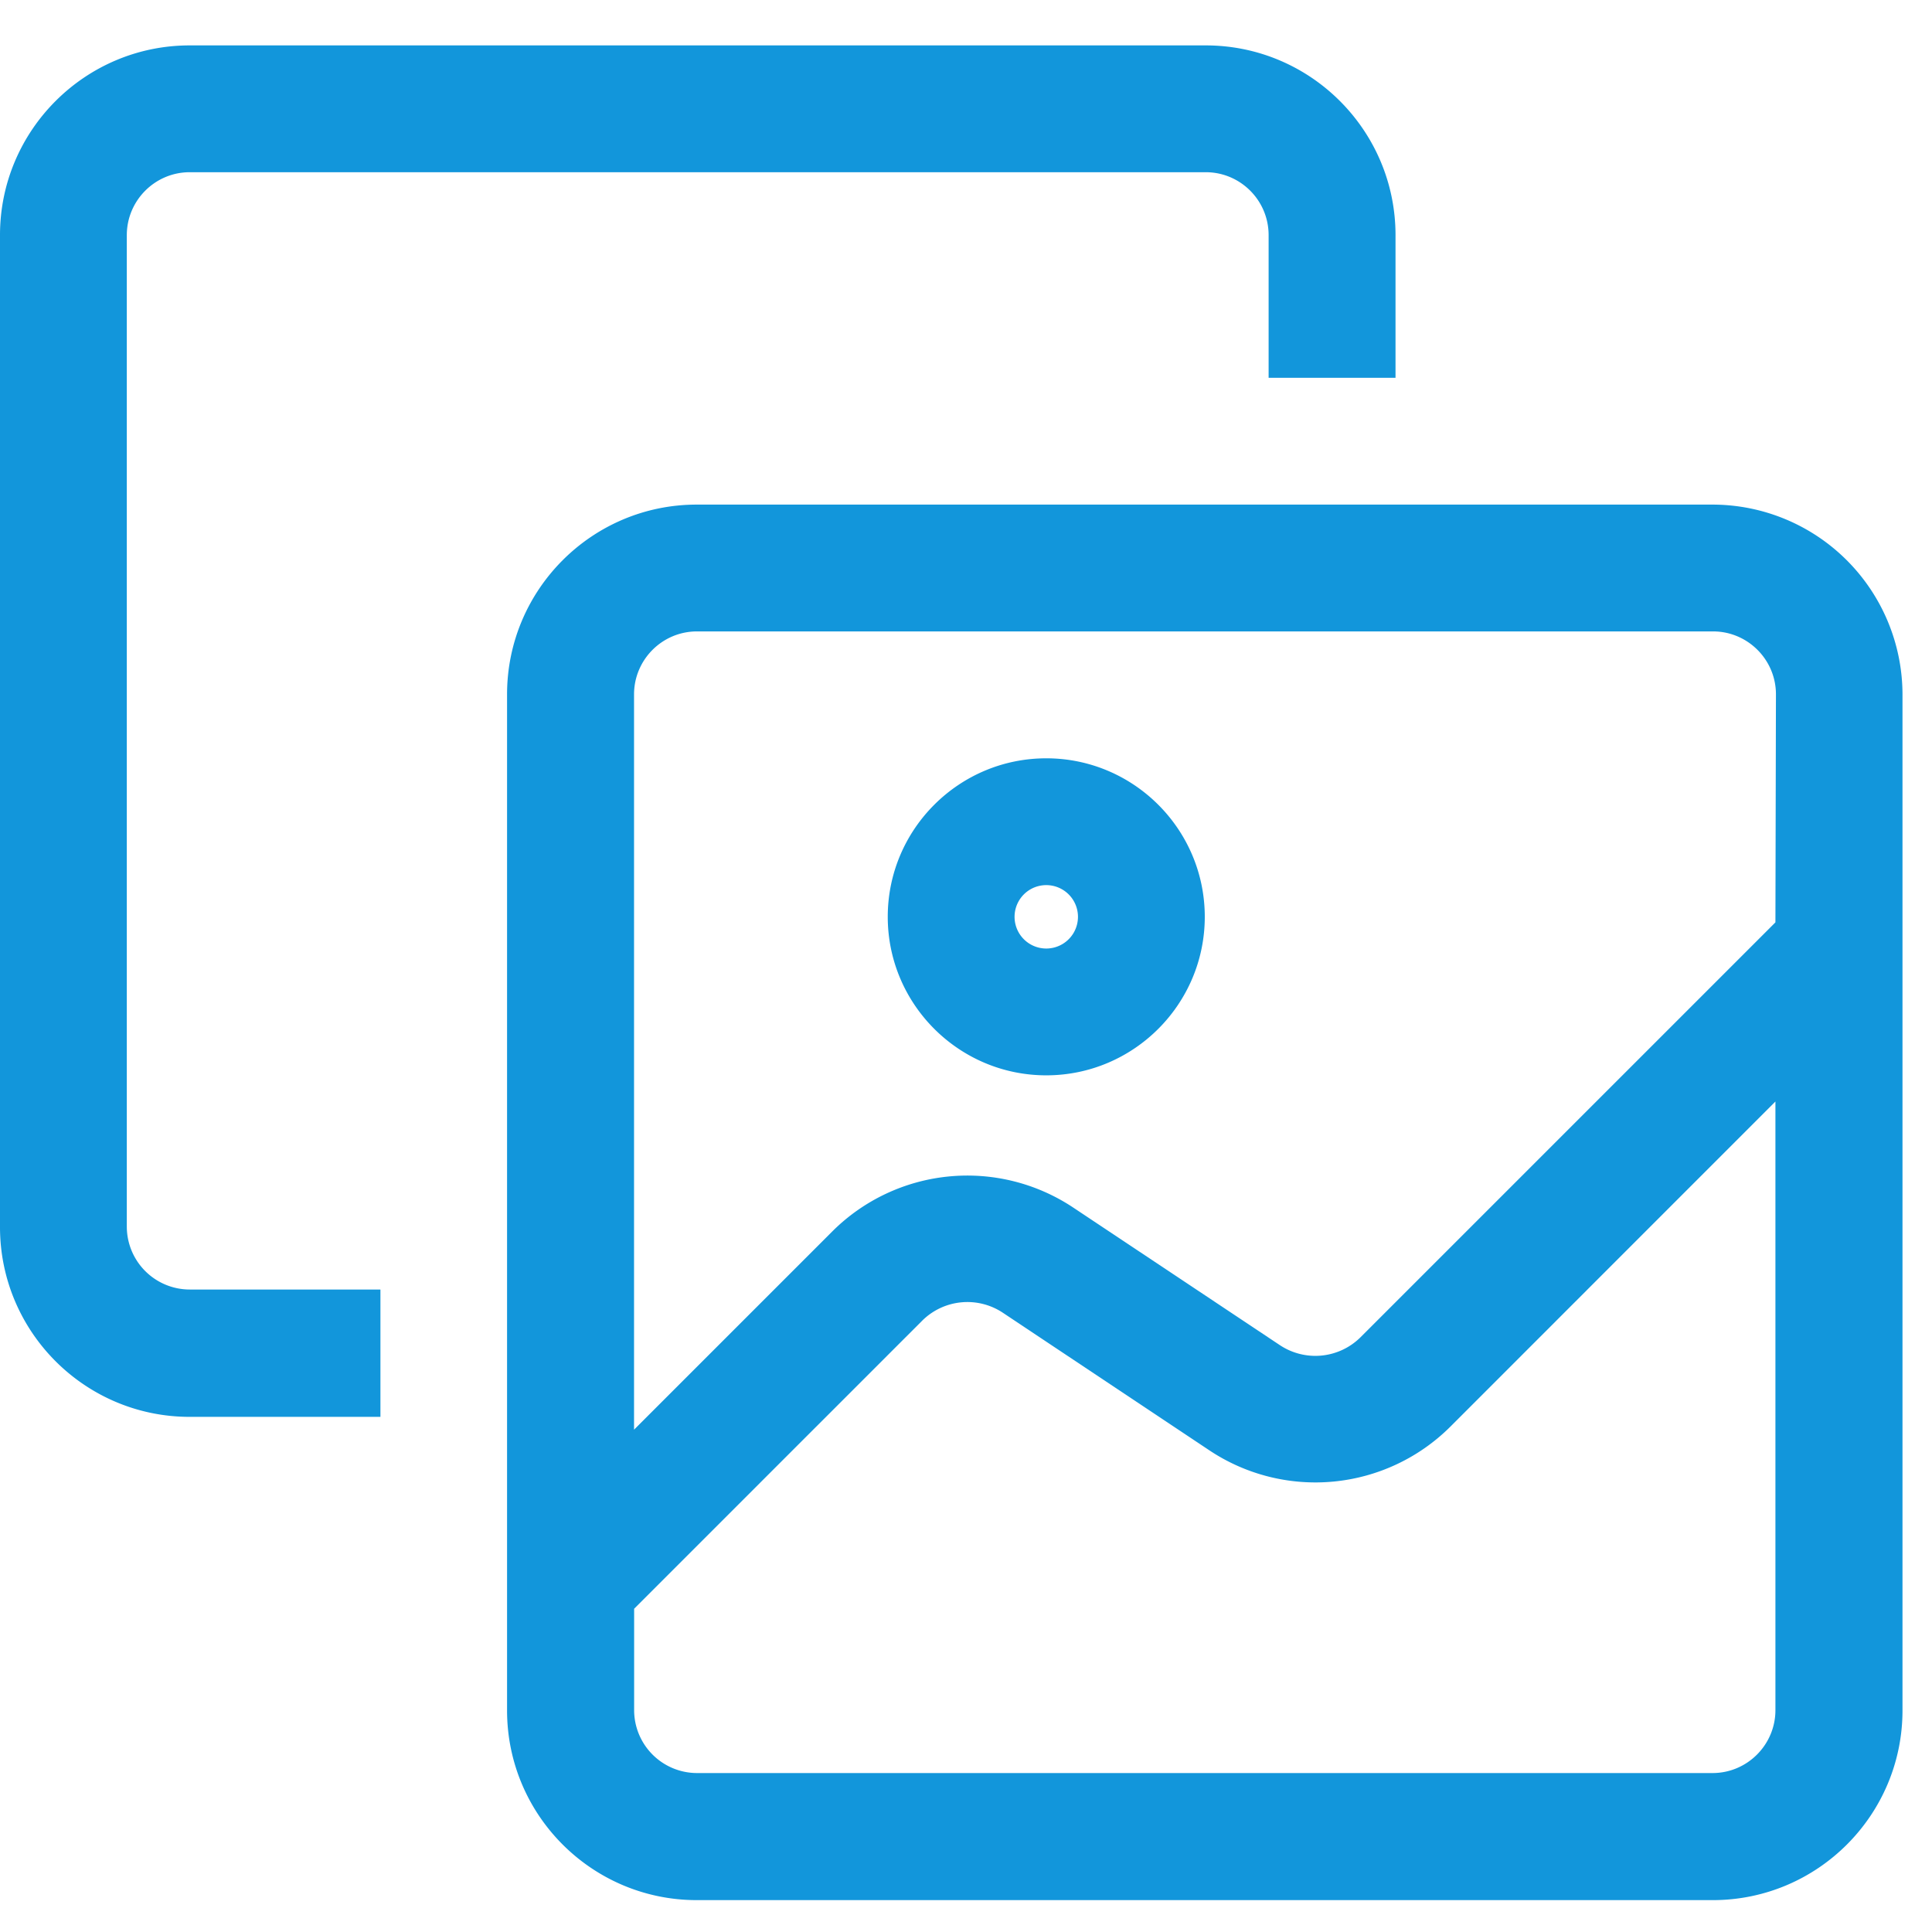
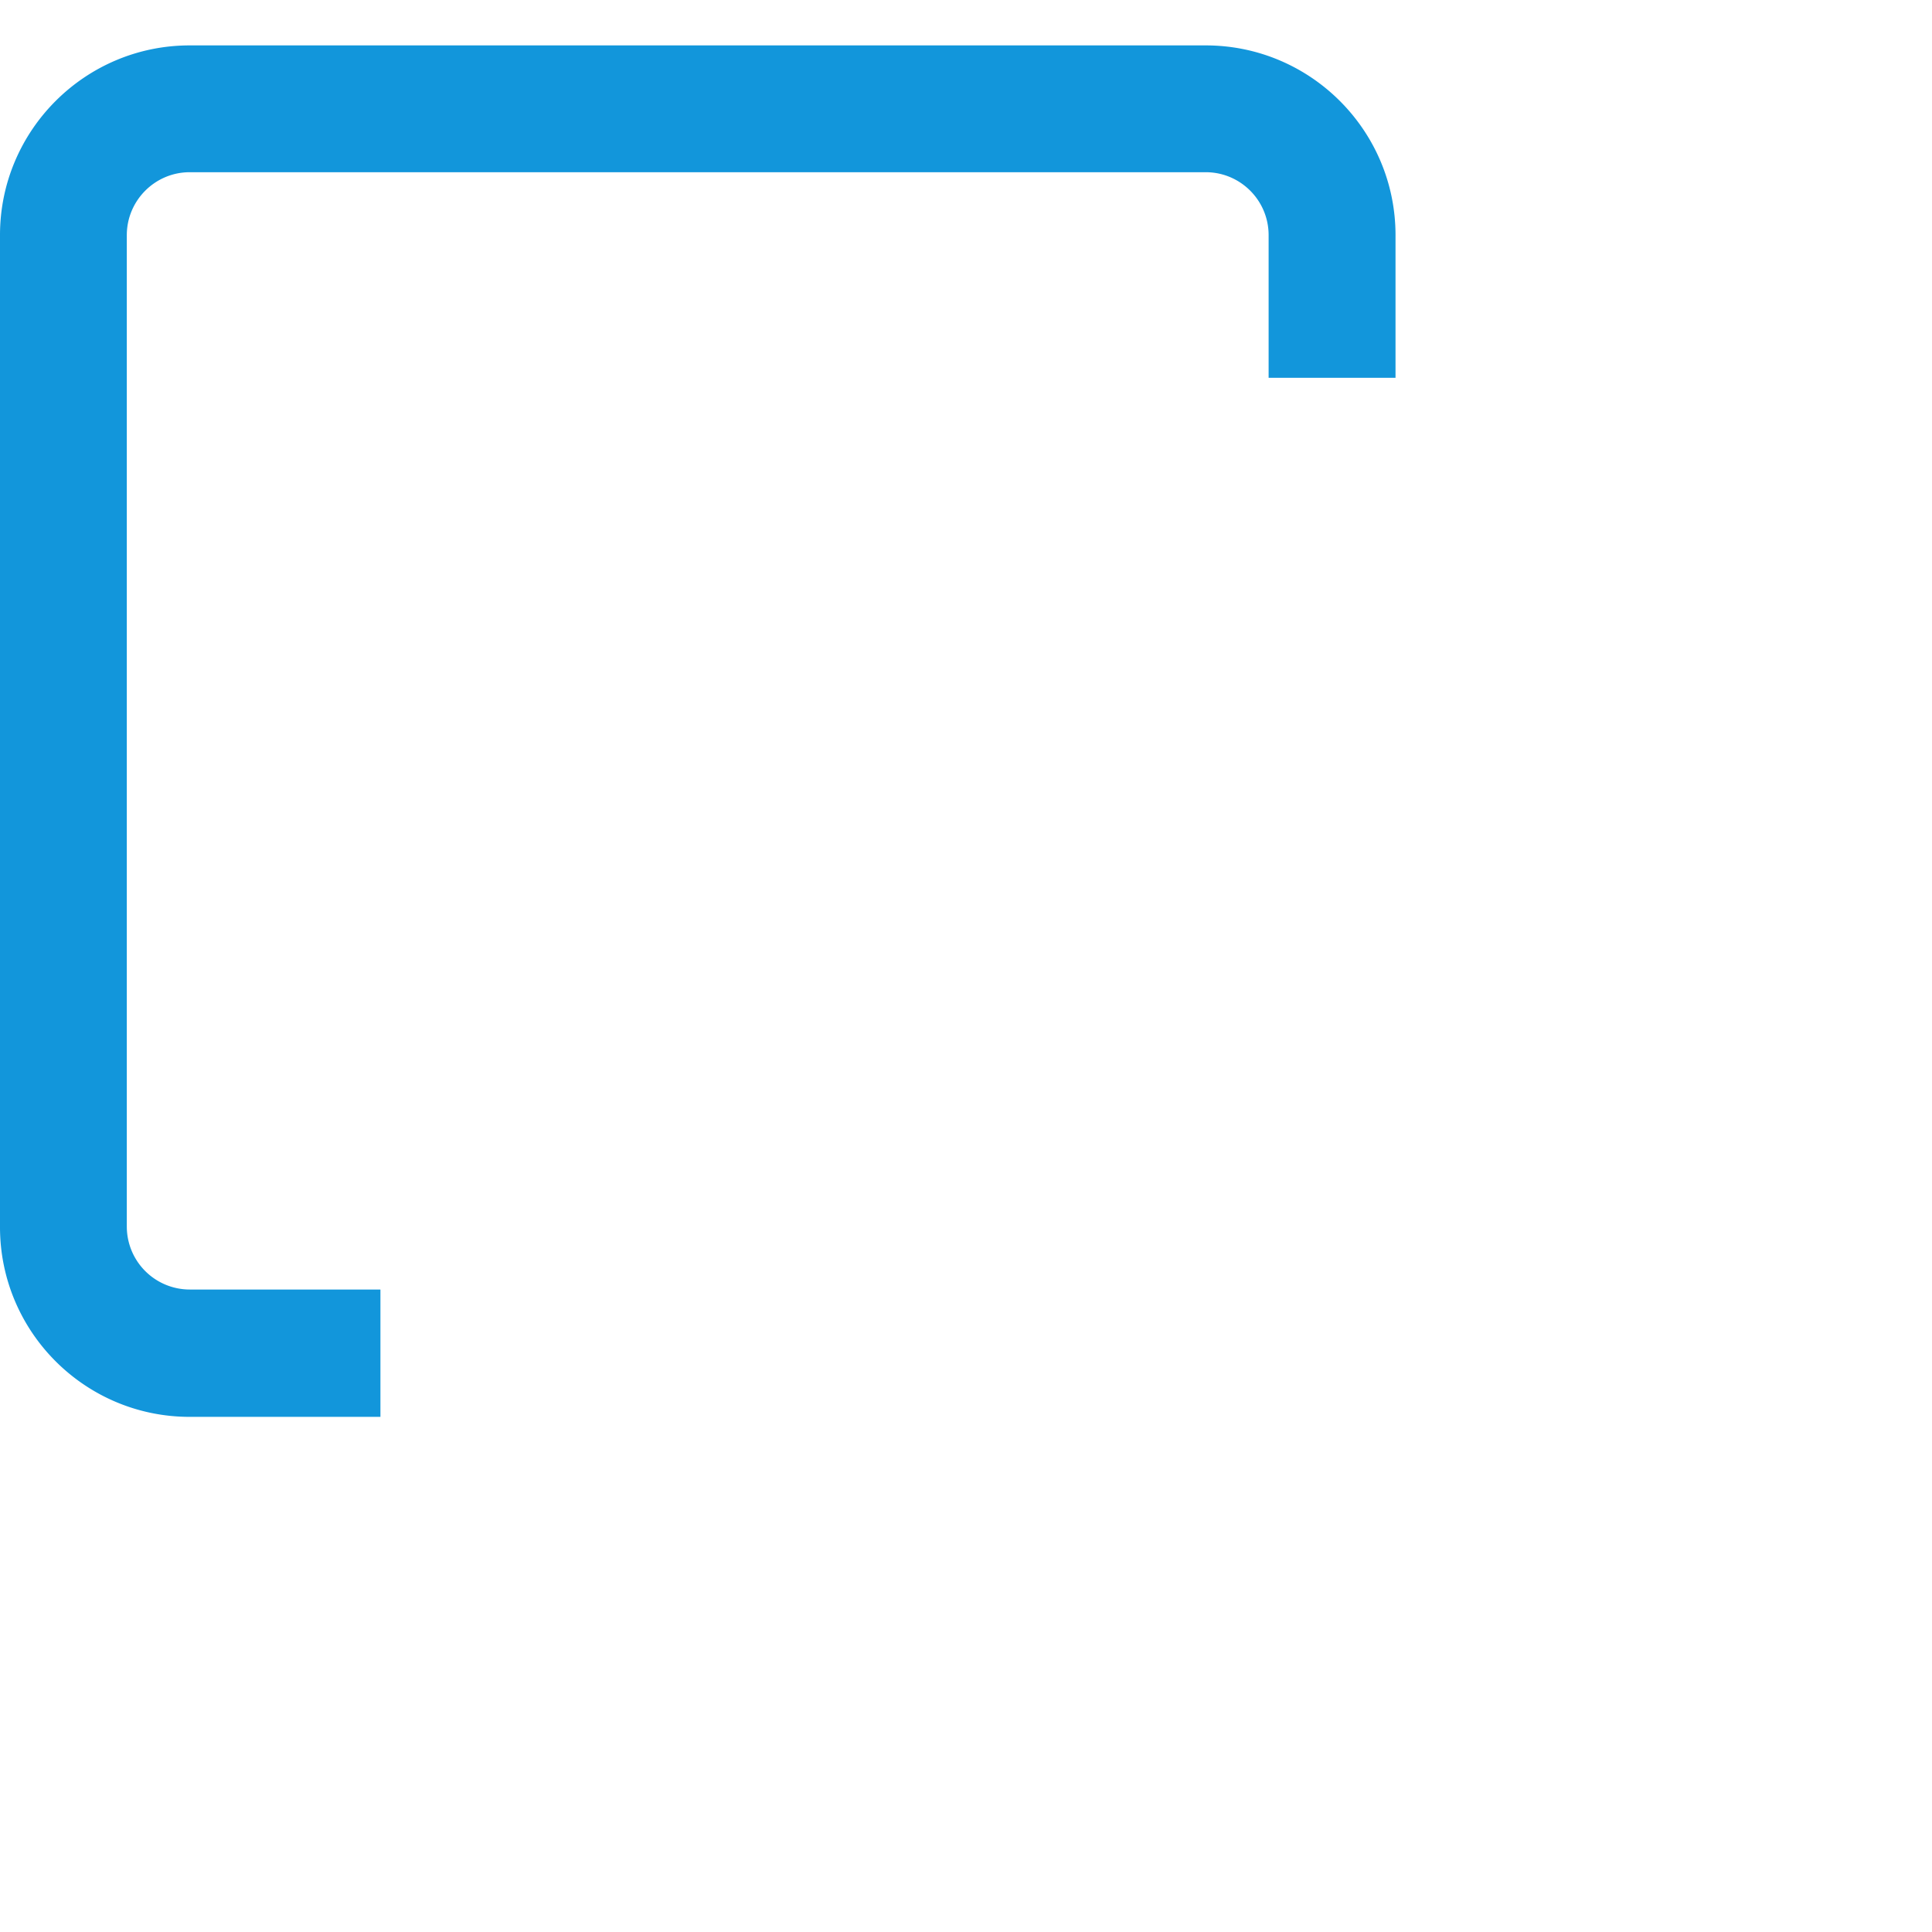
<svg xmlns="http://www.w3.org/2000/svg" t="1720331068607" class="icon" viewBox="0 0 1024 1024" version="1.1" p-id="8114" width="200" height="200">
-   <path d="M554.543 401.92c-46.359 0-84.015 37.702-84.015 84.015 0 46.313 37.702 84.015 84.015 84.015 46.313 0 84.015-37.702 84.015-84.015 0-46.359-37.702-84.015-84.015-84.015z m0 100.817a16.756 16.756 0 1 1 0-33.606 16.756 16.756 0 0 1 0 33.606z" fill="#1296db" p-id="8115" />
-   <path d="M907.823 267.45H369.292c-55.482 0-100.538 45.103-100.538 100.585v538.531c0 55.482 45.056 100.538 100.538 100.538h538.531c55.482 0 100.538-45.056 100.538-100.538V367.988a100.771 100.771 0 0 0-100.538-100.538z m33.187 638.976c0 18.292-14.895 33.327-33.327 33.327H369.431a33.373 33.373 0 0 1-33.327-33.327v-53.76L488.727 700.044a33.978 33.978 0 0 1 42.915-4.189l109.475 72.937a101.329 101.329 0 0 0 127.535-12.567l172.358-172.404v322.56z m0-417.559l-219.834 219.834a33.978 33.978 0 0 1-42.915 4.189L568.785 640a101.329 101.329 0 0 0-127.535 12.567l-105.193 105.193V368.035c0-18.339 14.895-33.373 33.373-33.373h538.531c18.292 0 33.327 14.895 33.327 33.373l-0.279 120.832z" fill="#1296db" p-id="8116" />
  <path d="M201.635 683.473H100.585a33.373 33.373 0 0 1-33.373-33.327V124.649c0-18.339 14.895-33.373 33.373-33.373H639.069c18.339 0 33.327 14.895 33.327 33.373v75.59h67.258V124.649c0-55.529-45.103-100.585-100.585-100.585H100.538C45.103 24.064 0 69.12 0 124.602v525.777c0 55.529 45.056 100.585 100.538 100.585h101.097v-67.491z" fill="#1296db" p-id="8117" />
</svg>